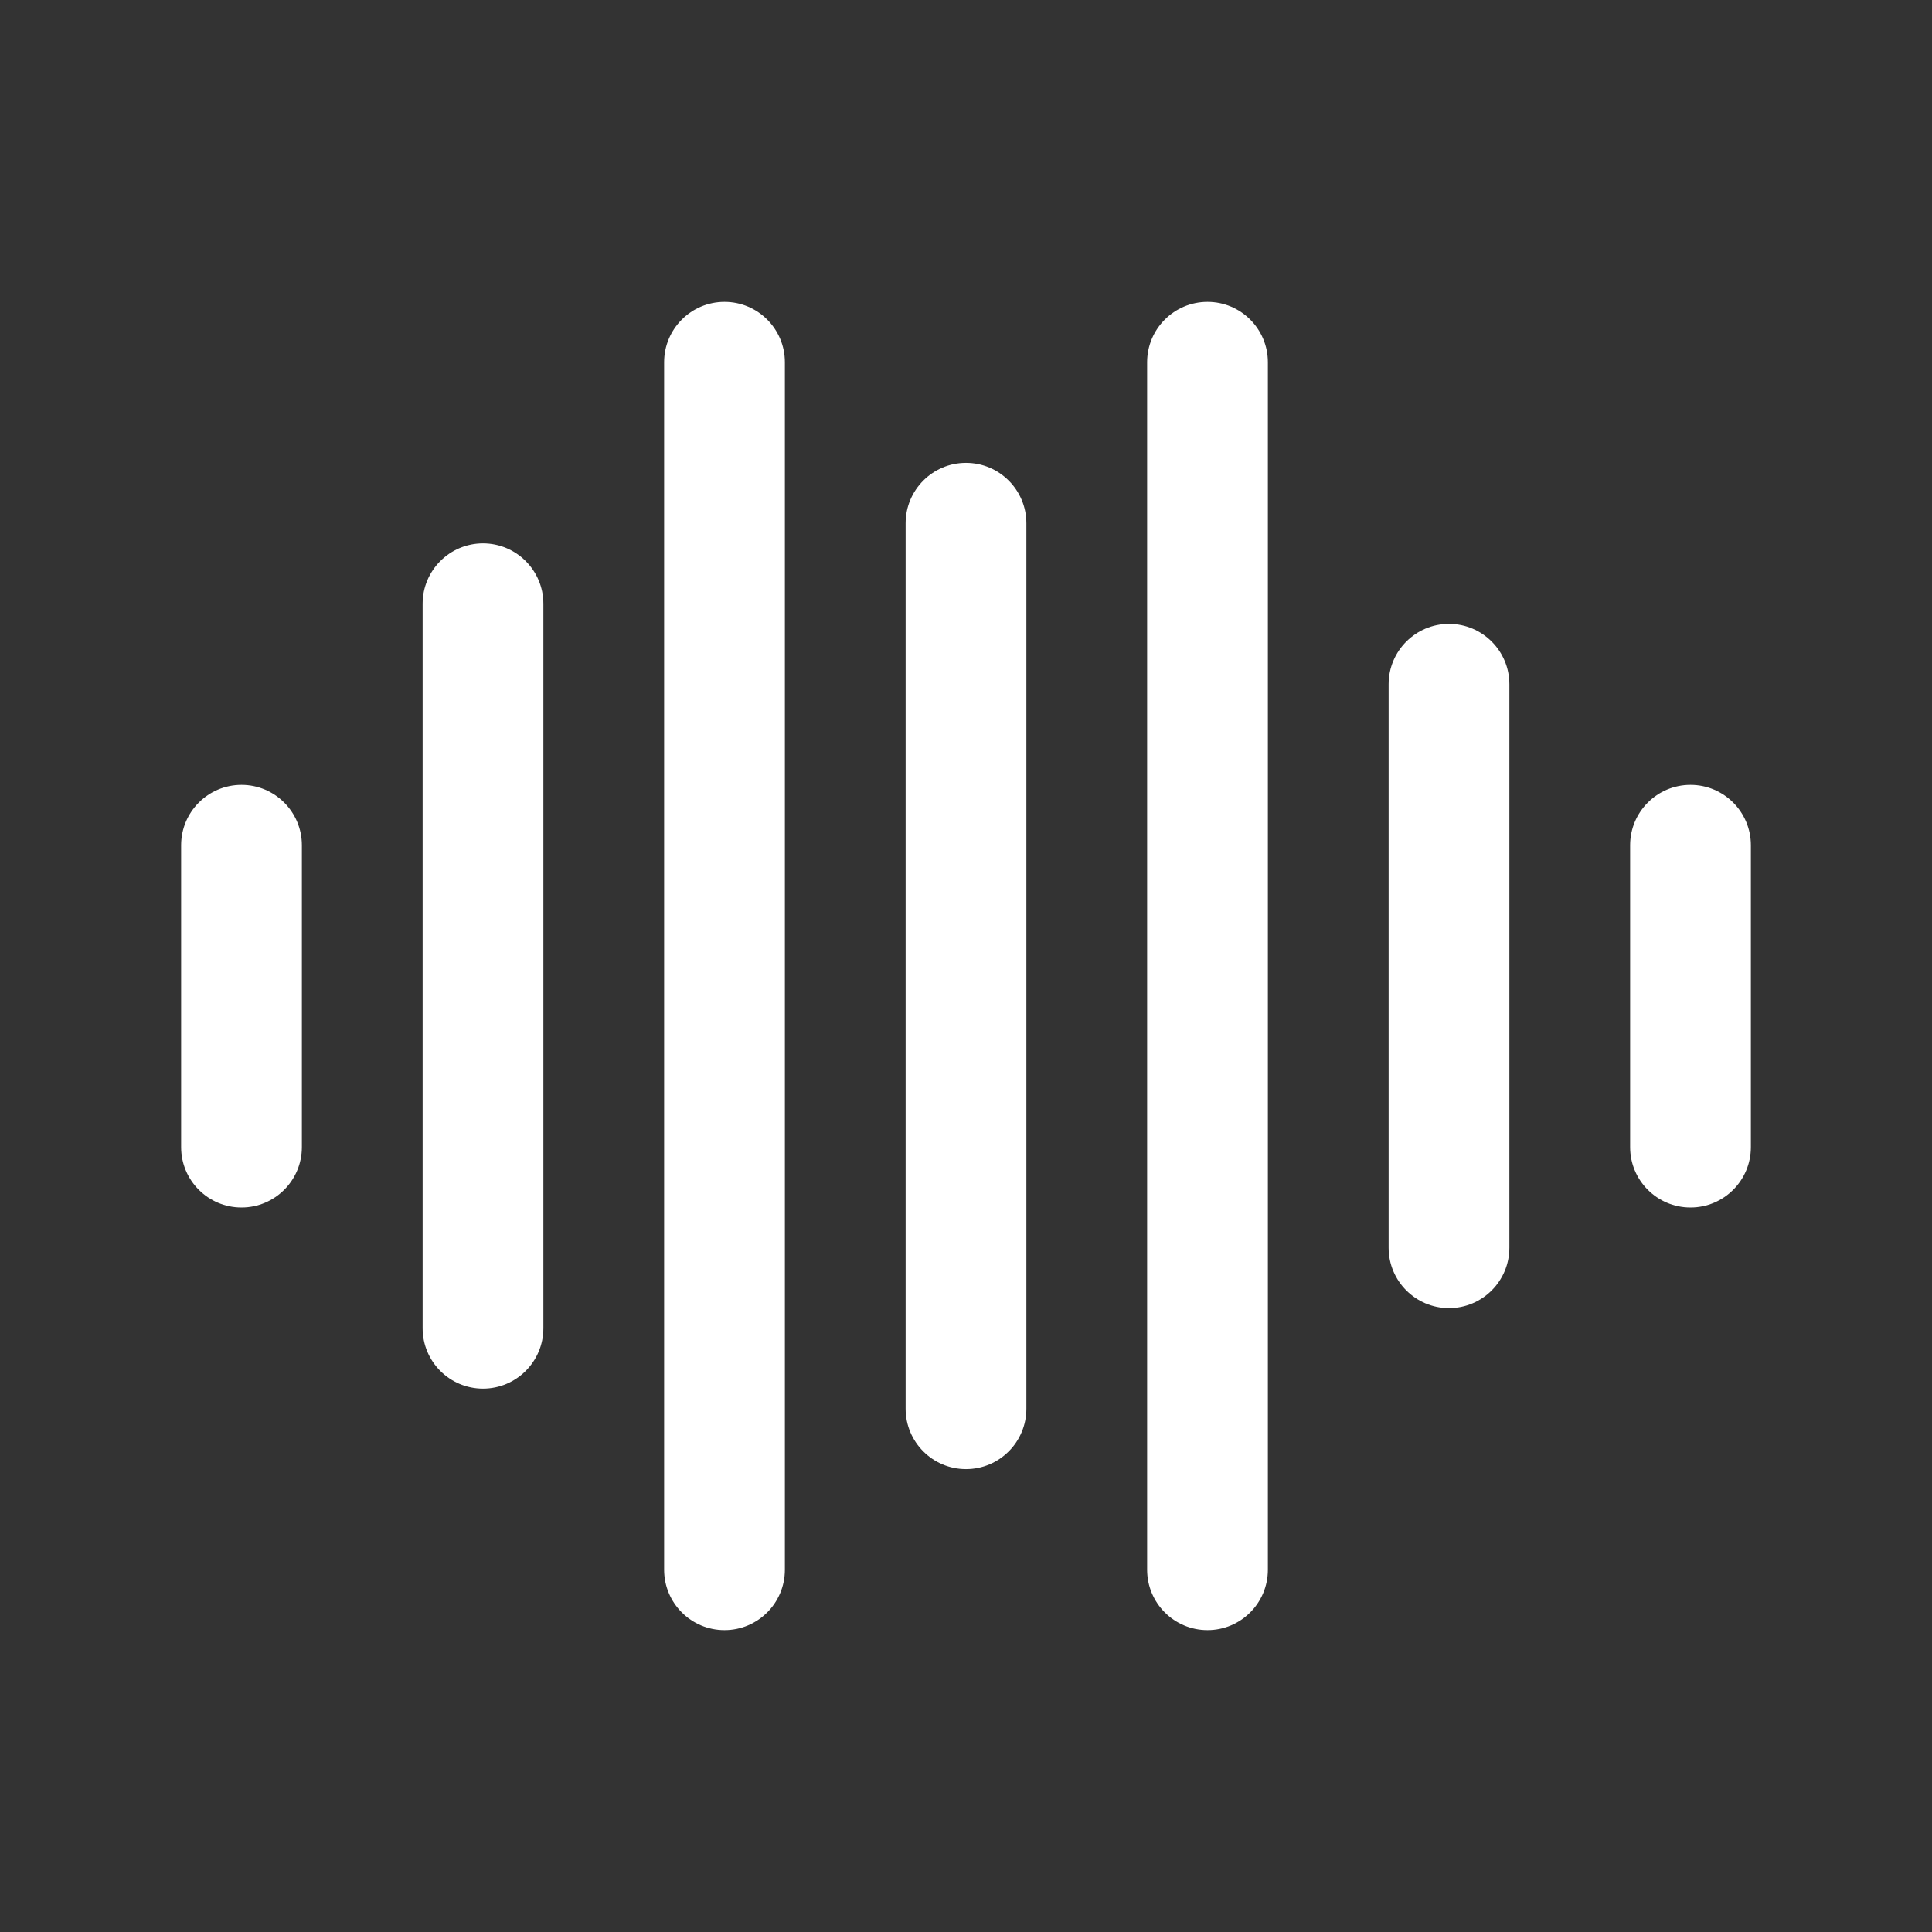
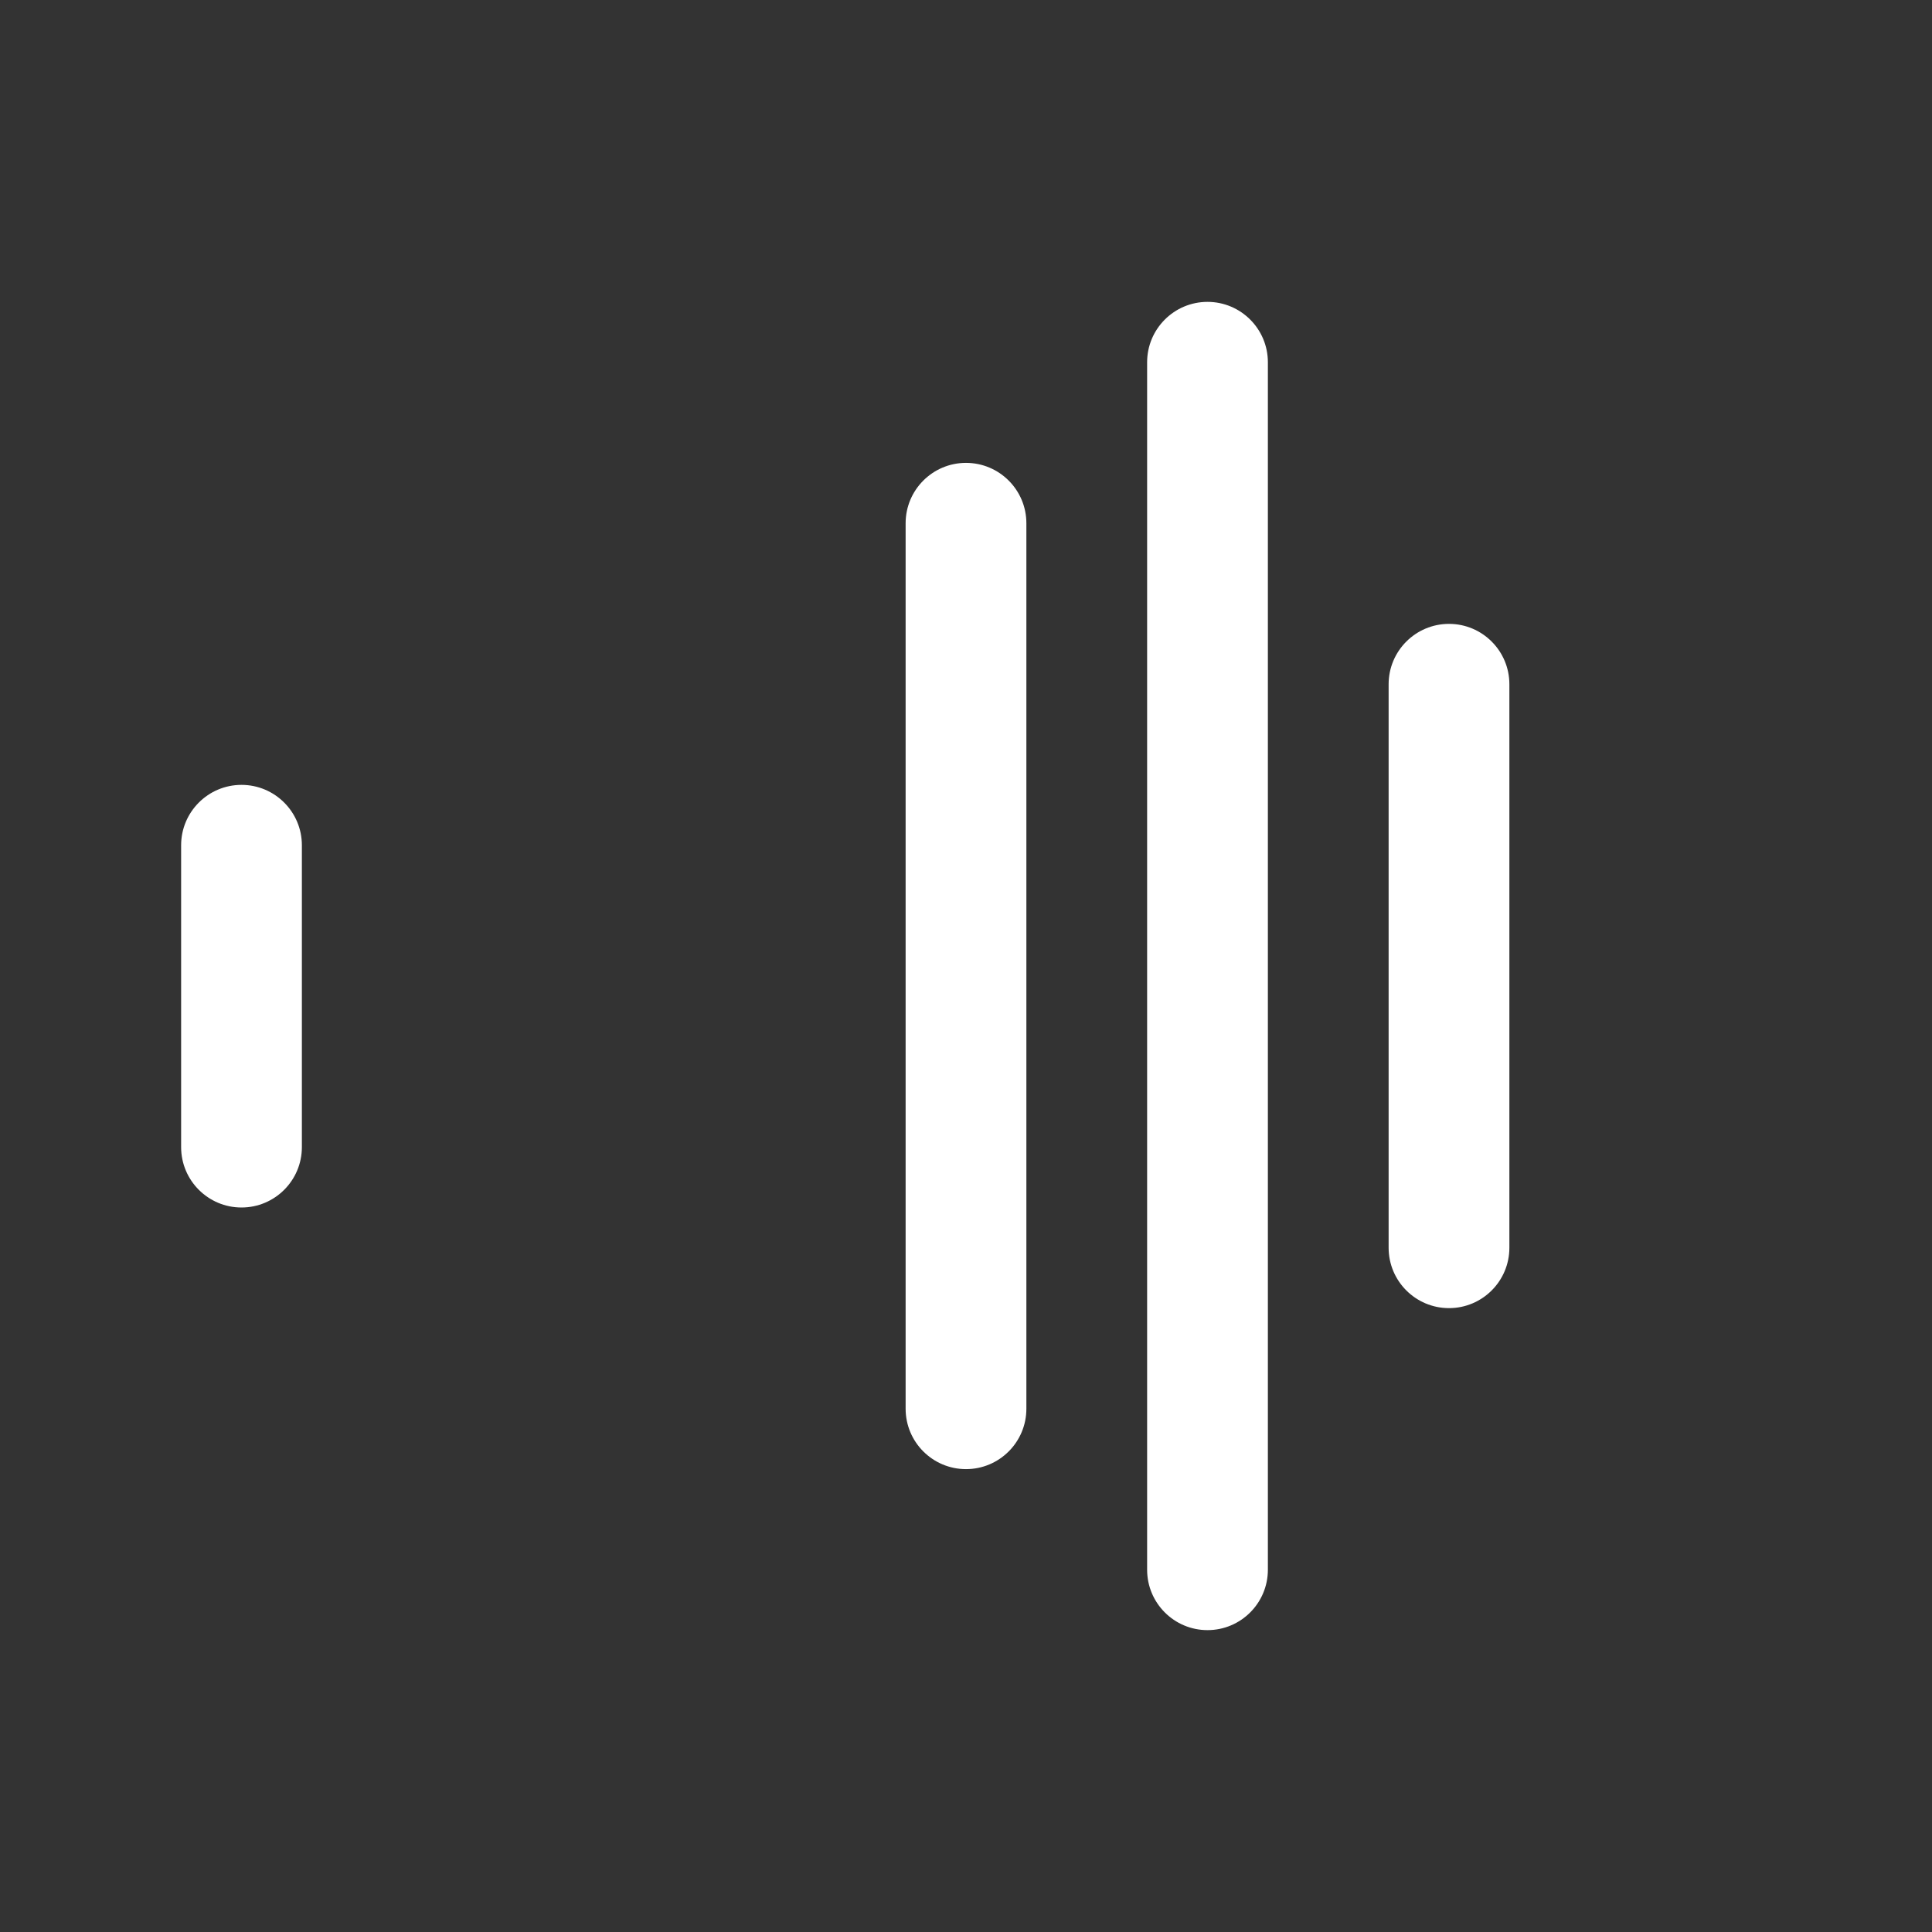
<svg xmlns="http://www.w3.org/2000/svg" width="48" height="48" viewBox="0 0 48 48" fill="none">
  <rect x="0" y="0" width="48" height="48" fill="#333333" stroke="none" />
-   <path d="M16.5 39C16.5 39.828 17.172 40.5 18 40.5C18.828 40.5 19.5 39.828 19.5 39L19.5 9C19.5 8.172 18.828 7.5 18 7.5C17.172 7.5 16.5 8.172 16.5 9L16.5 39Z" fill="white" />
-   <path d="M10.5 33C10.5 33.828 11.172 34.5 12 34.5C12.828 34.5 13.5 33.828 13.5 33L13.5 15C13.5 14.172 12.828 13.5 12 13.5C11.172 13.5 10.5 14.172 10.5 15L10.5 33Z" fill="white" />
  <path d="M36 32.5C35.172 32.5 34.5 31.828 34.5 31V17C34.5 16.172 35.172 15.5 36 15.5C36.828 15.5 37.5 16.172 37.5 17L37.5 31C37.5 31.828 36.828 32.5 36 32.5Z" fill="white" />
-   <path d="M42 30C41.172 30 40.5 29.328 40.5 28.5V21C40.5 20.172 41.172 19.5 42 19.5C42.828 19.5 43.5 20.172 43.5 21V28.5C43.5 29.328 42.828 30 42 30Z" fill="white" />
  <path d="M6 30C5.172 30 4.5 29.328 4.5 28.5L4.5 21C4.5 20.172 5.172 19.5 6 19.5C6.828 19.5 7.5 20.172 7.5 21L7.5 28.5C7.5 29.328 6.828 30 6 30Z" fill="white" />
  <path d="M24 36.5C23.172 36.5 22.5 35.828 22.5 35L22.5 13C22.5 12.172 23.172 11.5 24 11.5C24.828 11.5 25.5 12.172 25.5 13L25.5 35C25.5 35.828 24.828 36.5 24 36.5Z" fill="white" />
  <path d="M28.5 39C28.5 39.828 29.172 40.5 30 40.5C30.828 40.5 31.5 39.828 31.5 39L31.5 9C31.5 8.172 30.828 7.5 30 7.5C29.172 7.5 28.5 8.172 28.5 9L28.5 39Z" fill="white" />
</svg>